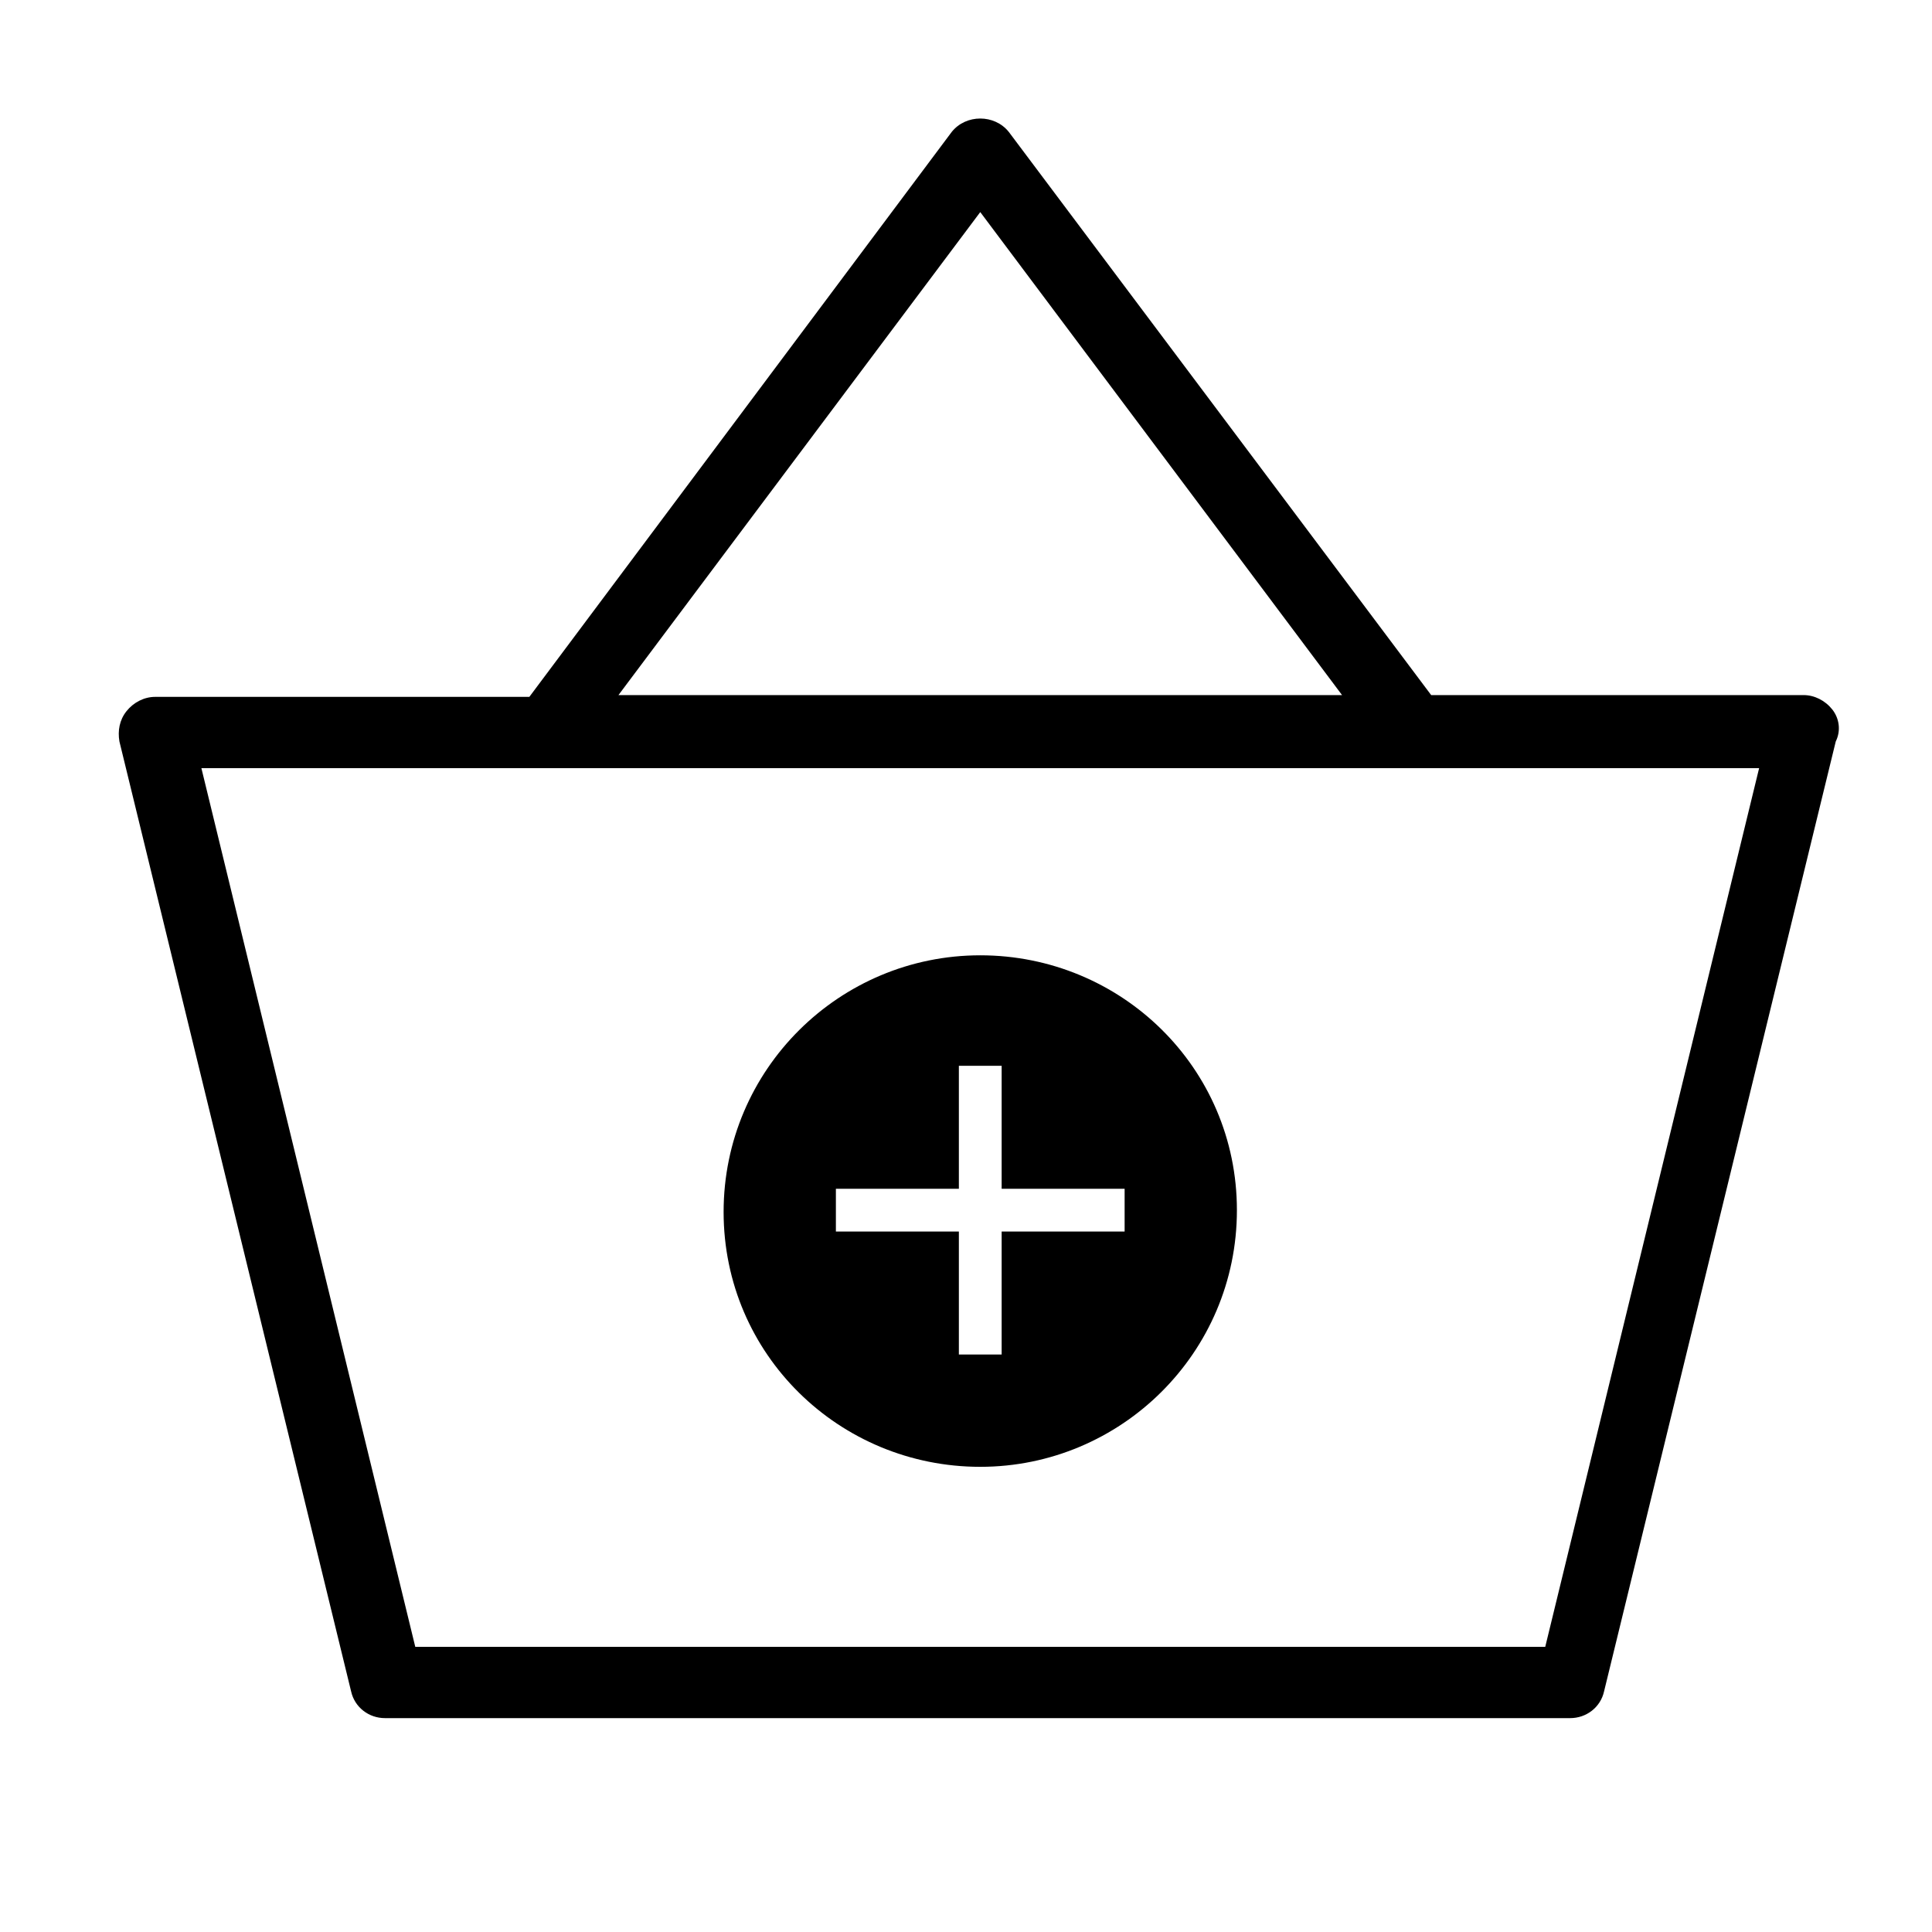
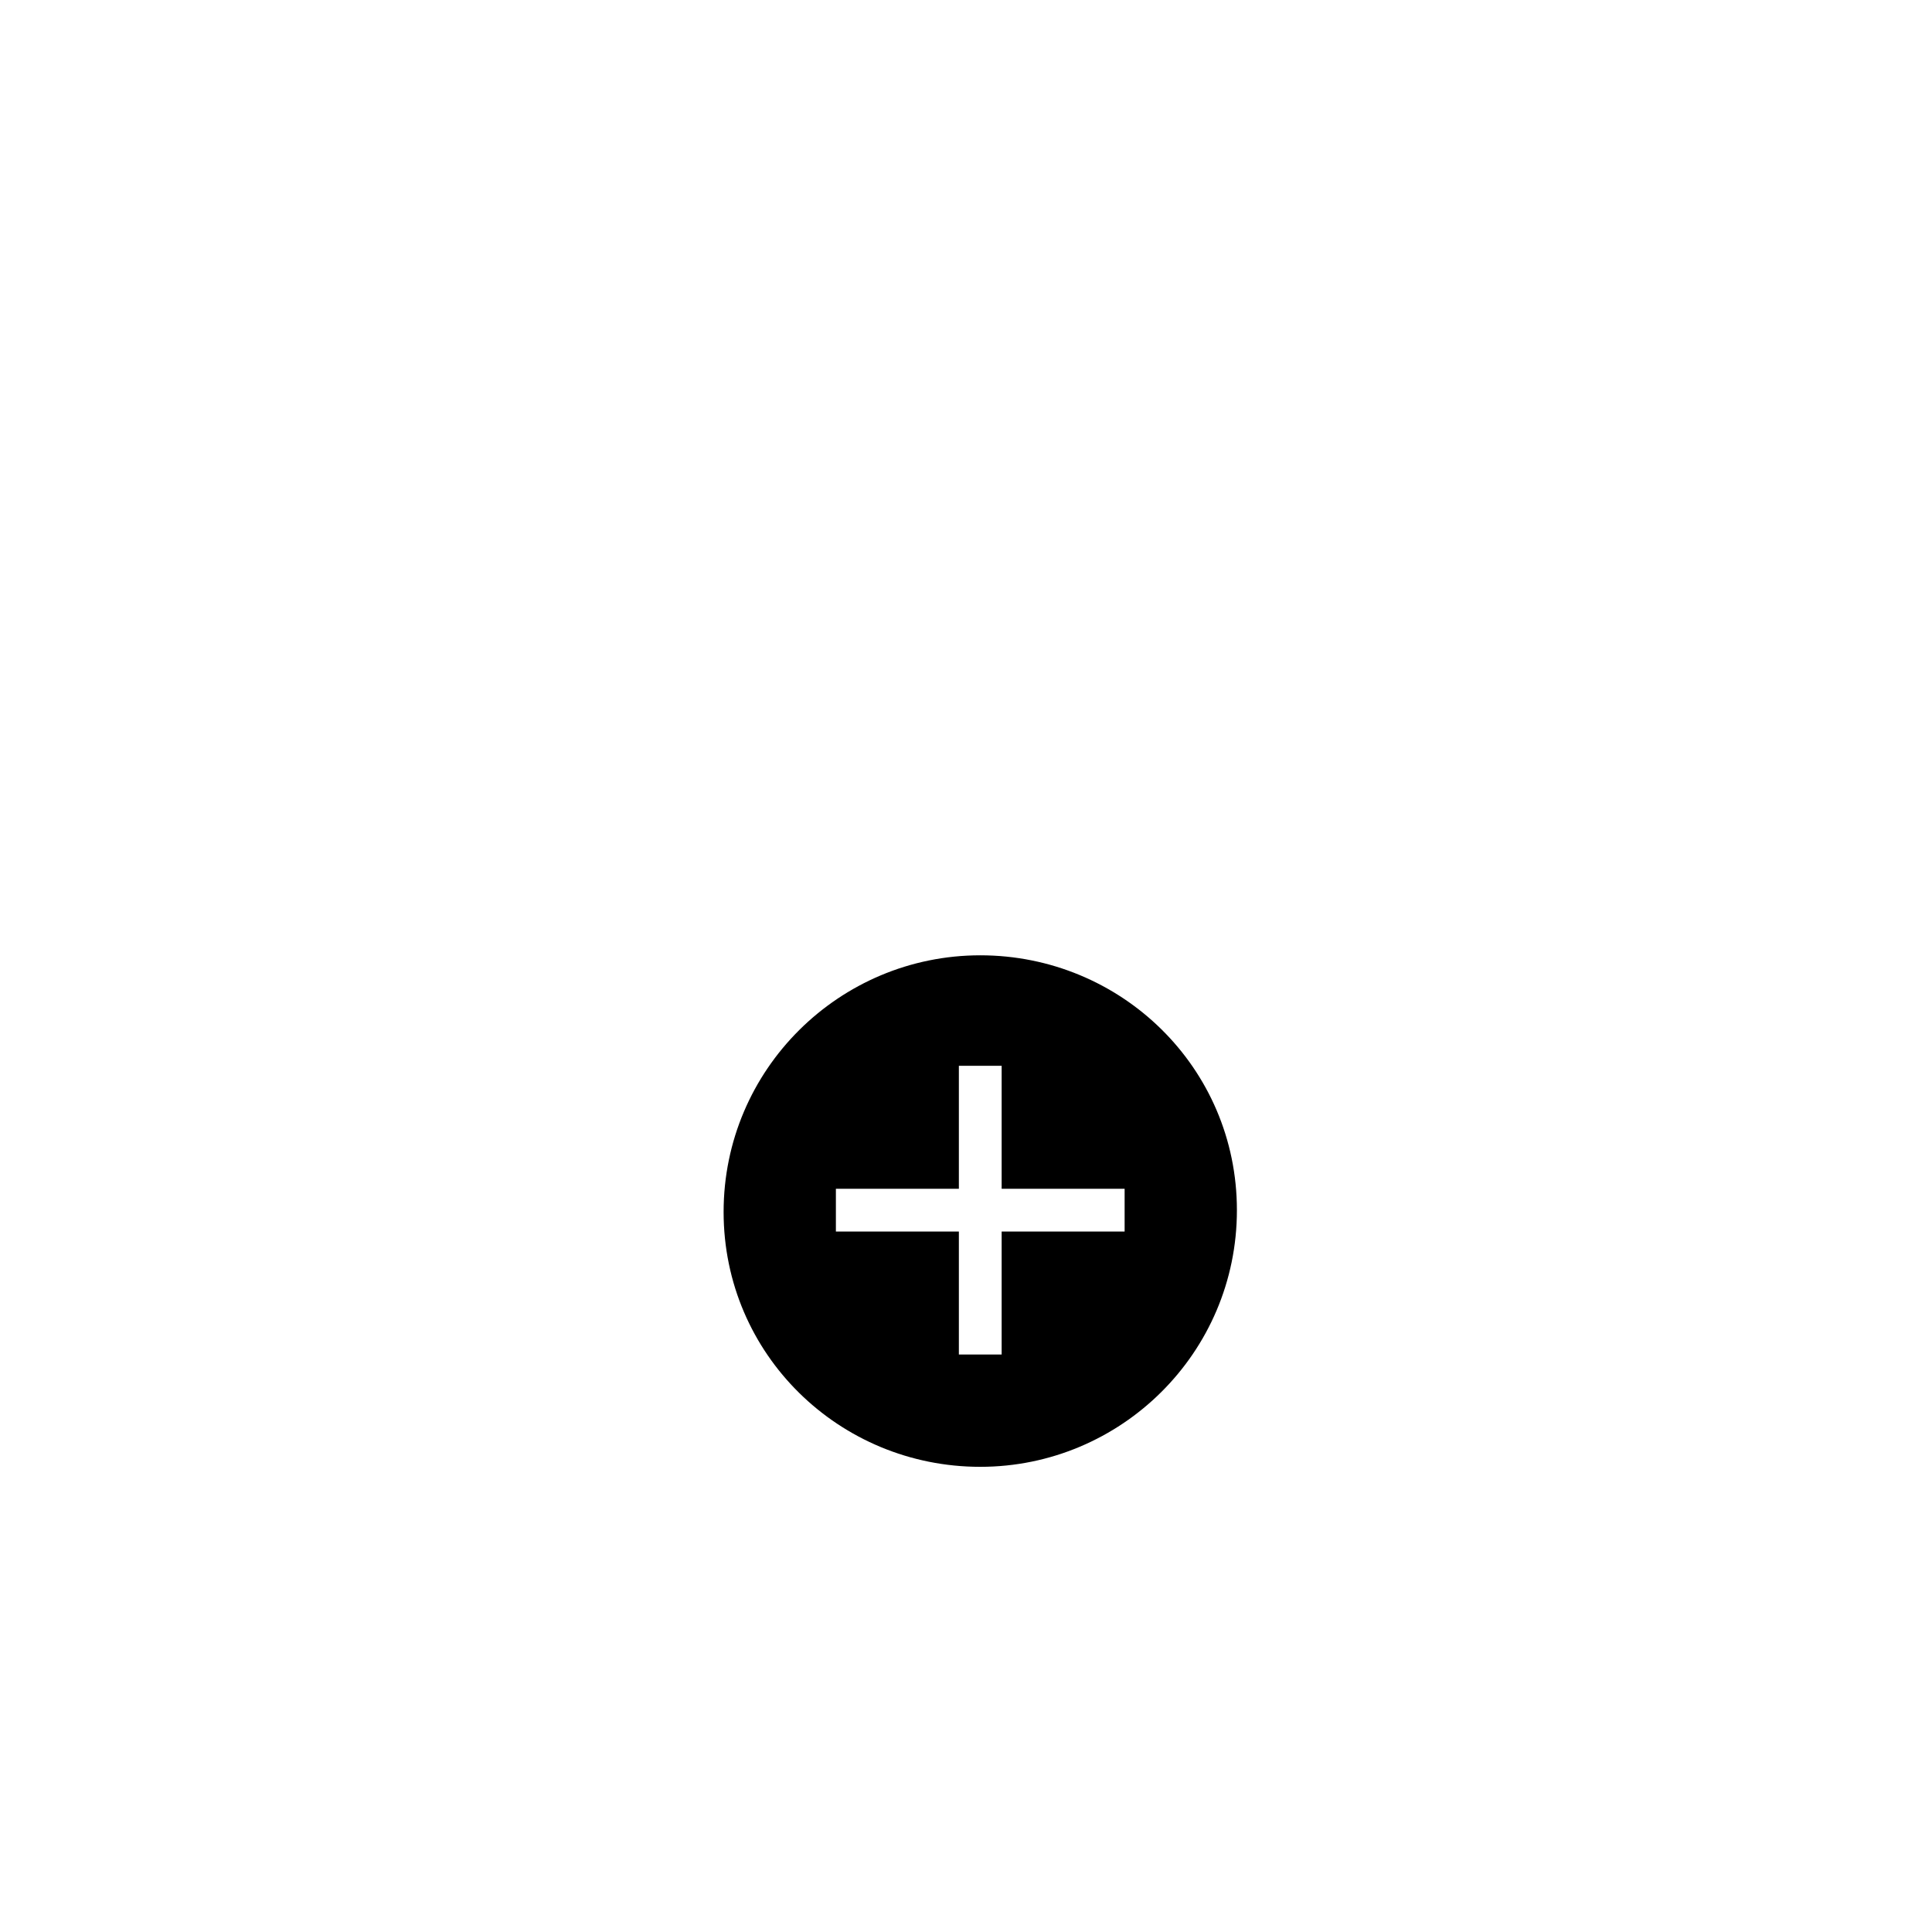
<svg xmlns="http://www.w3.org/2000/svg" version="1.1" id="Layer_1" x="0px" y="0px" viewBox="0 0 108.4 108.4" style="enable-background:new 0 0 108.4 108.4;" xml:space="preserve">
  <g>
-     <path d="M102.8,39.8c-0.4-0.5-1-0.8-1.6-0.8H80.3L56.6,7.4c-0.8-1-2.4-1-3.2,0L29.7,39.1H8.7c-0.6,0-1.2,0.3-1.6,0.8   c-0.4,0.5-0.5,1.1-0.4,1.7l13,53.3c0.2,0.9,1,1.5,1.9,1.5h66.5c0.9,0,1.7-0.6,1.9-1.5l13-53.3C103.3,41,103.2,40.3,102.8,39.8z    M55,11.9l20.3,27.1H34.7L55,11.9z M86.7,92.4H23.3l-12-49.3h87.4L86.7,92.4z" />
-   </g>
+     </g>
  <path d="M55,53.6c-7.9,0-14.4,6.4-14.4,14.4S47.1,82.3,55,82.3c7.9,0,14.4-6.4,14.4-14.4S62.9,53.6,55,53.6z M63.1,69.1h-6.9V76  h-2.4v-6.9h-6.9v-2.4h6.9v-6.9h2.4v6.9h6.9V69.1z" />
</svg>